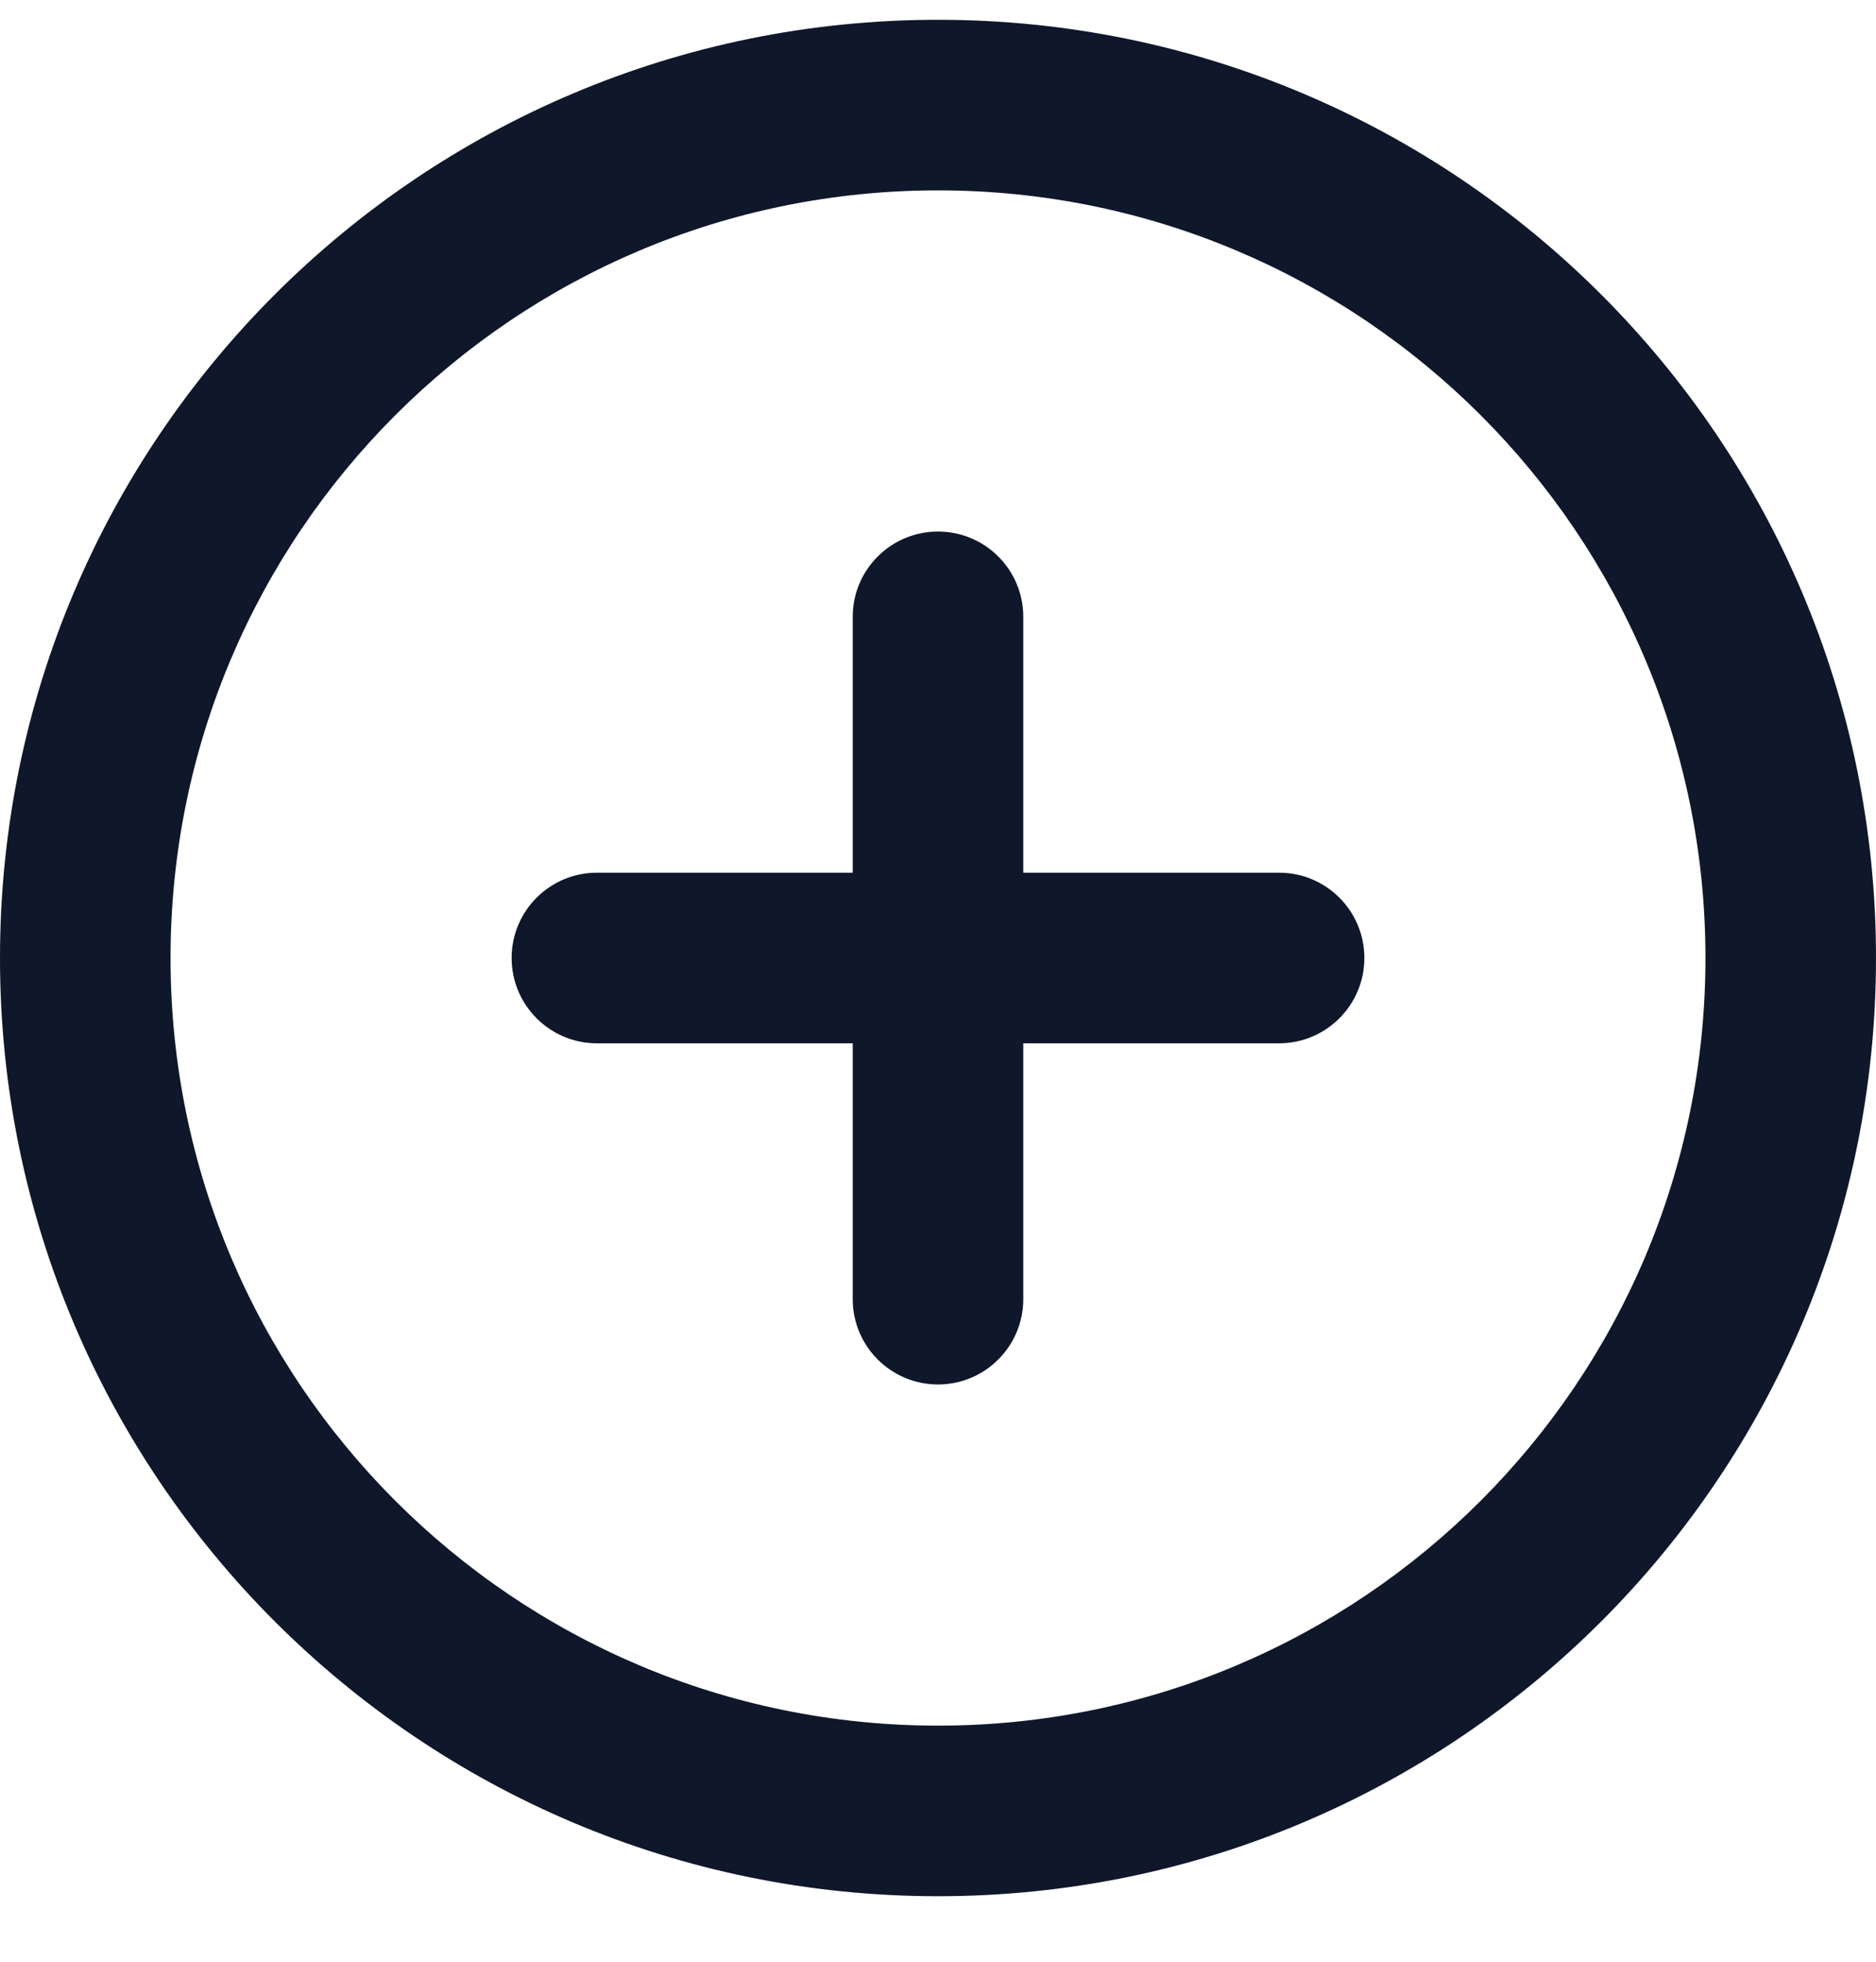
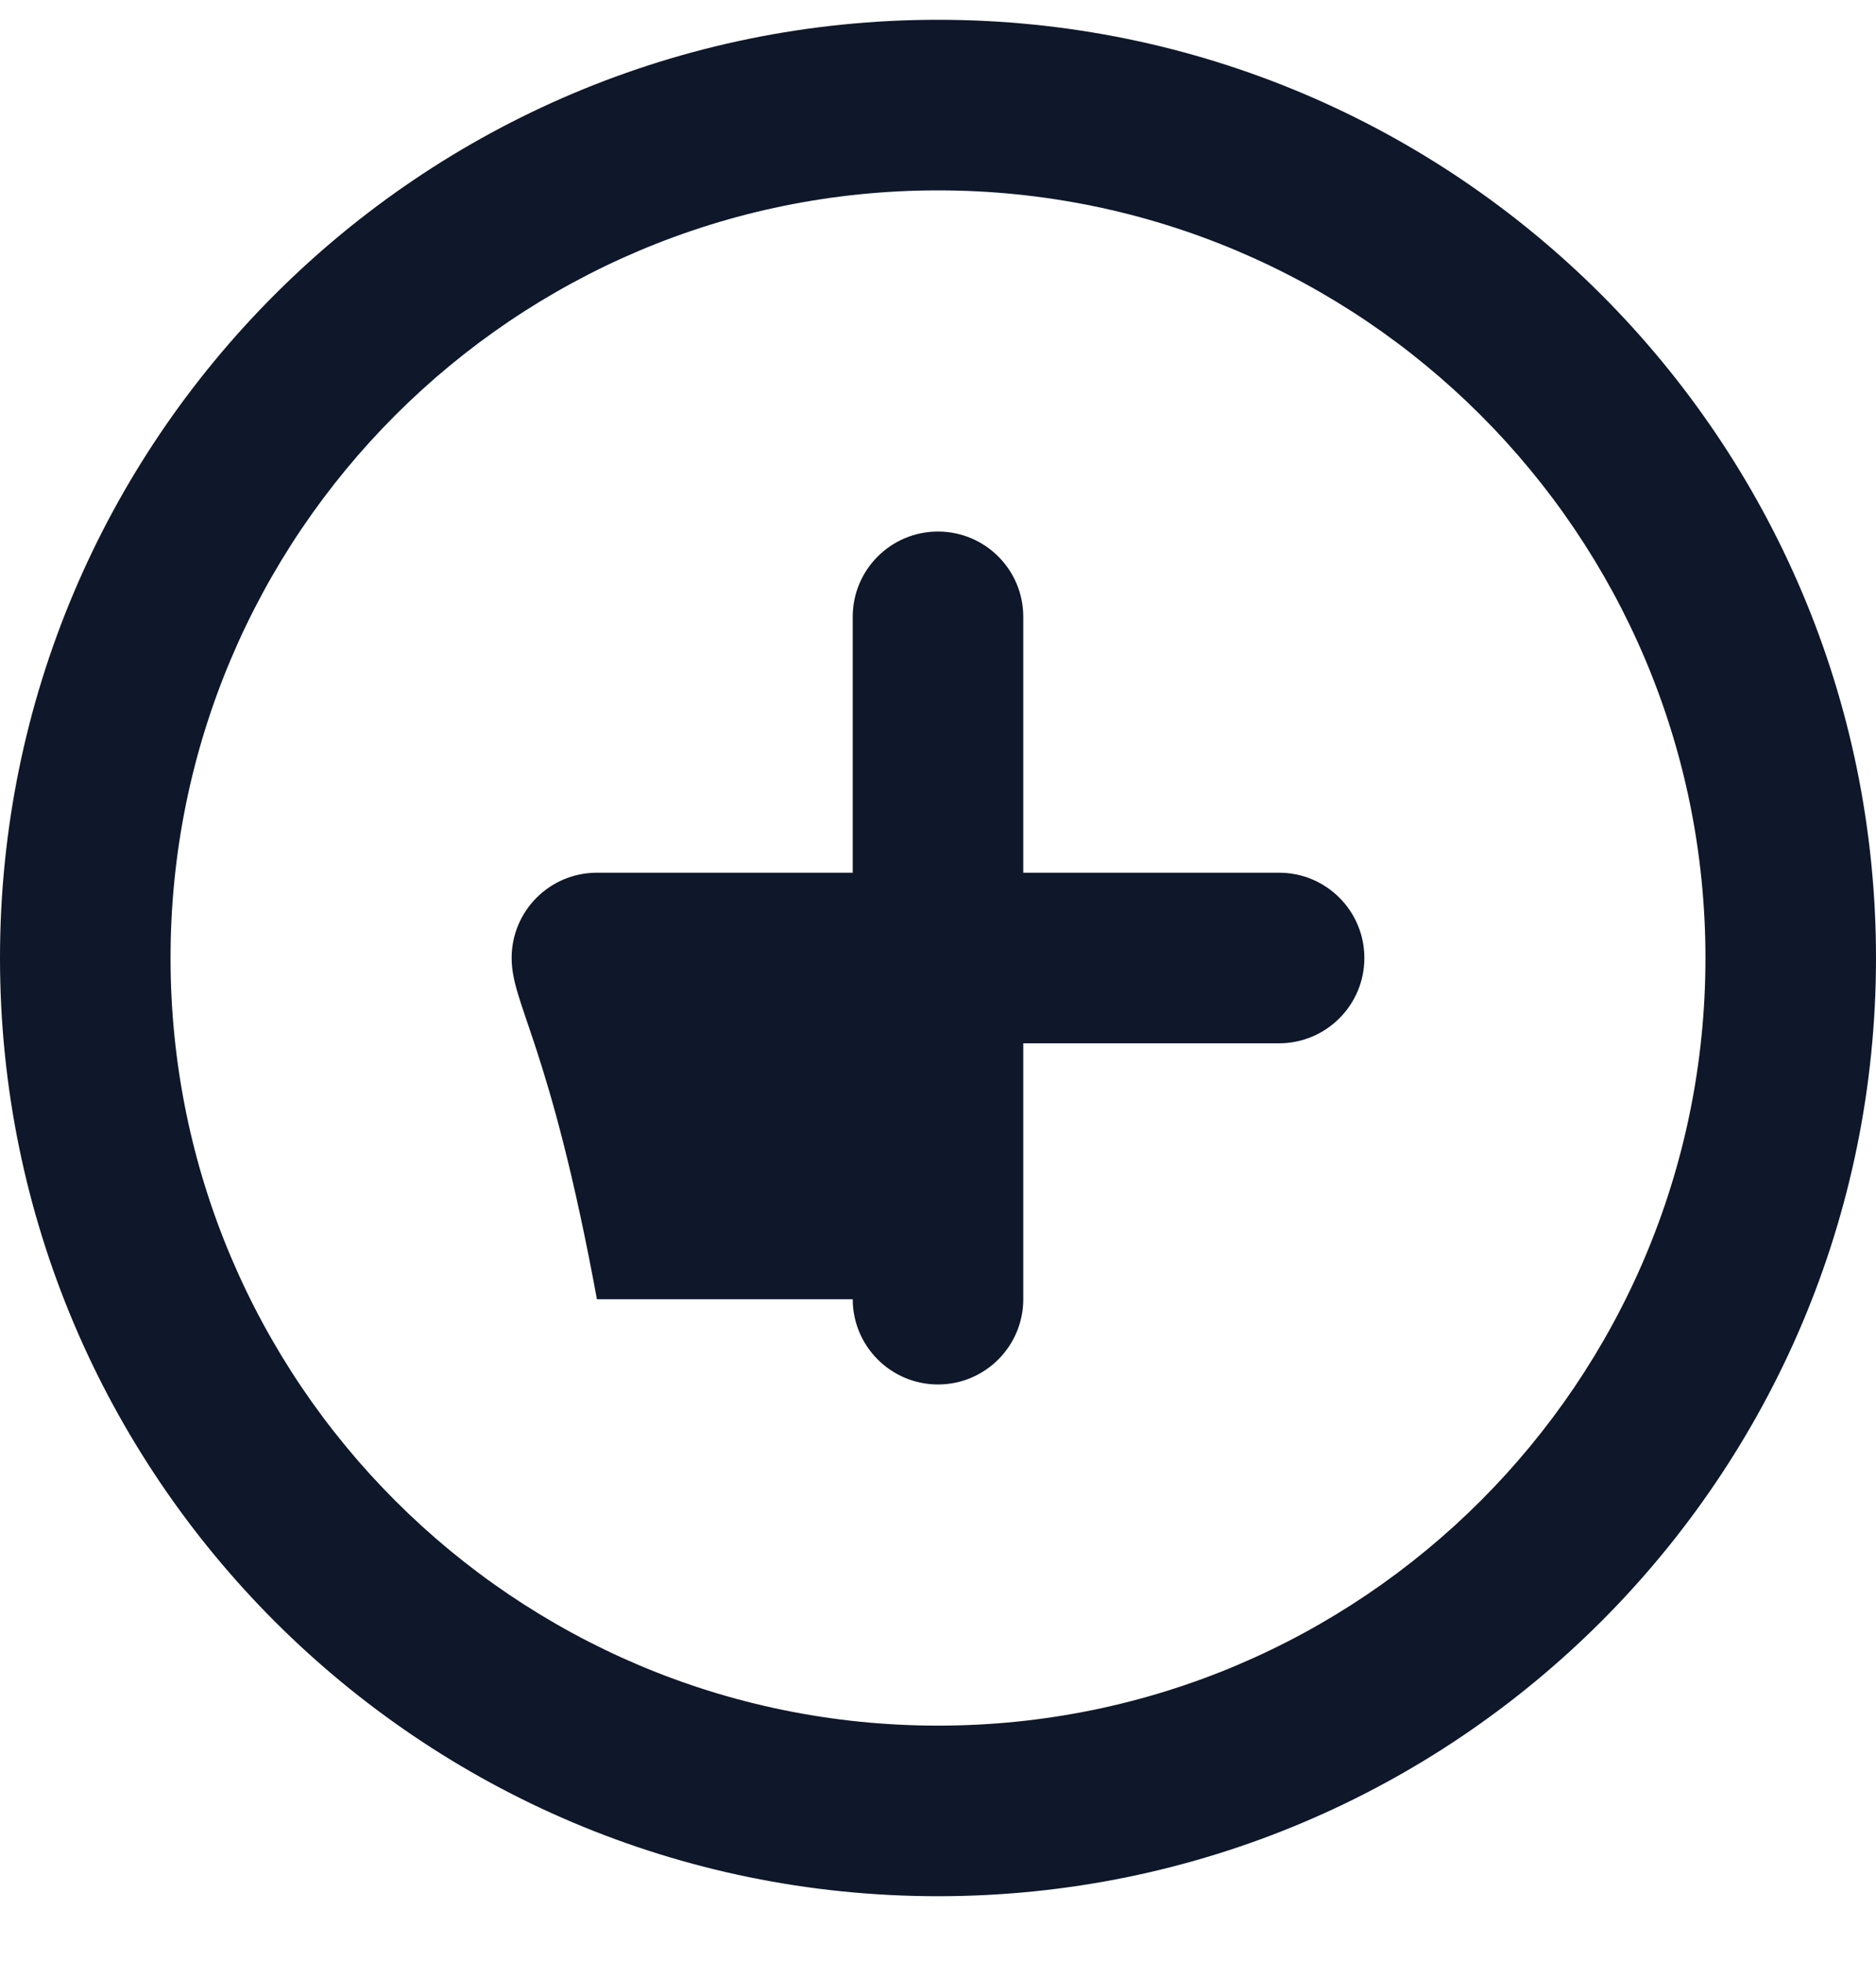
<svg xmlns="http://www.w3.org/2000/svg" width="22" height="23" viewBox="0 0 22 23" fill="none">
-   <path fill-rule="evenodd" clip-rule="evenodd" d="M11 2.232C6.029 2.232 2 6.261 2 11.232C2 16.202 6.029 20.232 11 20.232C15.971 20.232 20 16.202 20 11.232C20 6.261 15.971 2.232 11 2.232ZM0 11.232C0 5.157 4.925 0.232 11 0.232C17.075 0.232 22 5.157 22 11.232C22 17.307 17.075 22.232 11 22.232C4.925 22.232 0 17.307 0 11.232ZM11 6.232C11.552 6.232 12 6.679 12 7.232V10.232H15C15.552 10.232 16 10.679 16 11.232C16 11.784 15.552 12.232 15 12.232H12V15.232C12 15.784 11.552 16.232 11 16.232C10.448 16.232 10 15.784 10 15.232V12.232H7C6.448 12.232 6 11.784 6 11.232C6 10.679 6.448 10.232 7 10.232H10V7.232C10 6.679 10.448 6.232 11 6.232Z" fill="#0F172A" />
+   <path fill-rule="evenodd" clip-rule="evenodd" d="M11 2.232C6.029 2.232 2 6.261 2 11.232C2 16.202 6.029 20.232 11 20.232C15.971 20.232 20 16.202 20 11.232C20 6.261 15.971 2.232 11 2.232ZM0 11.232C0 5.157 4.925 0.232 11 0.232C17.075 0.232 22 5.157 22 11.232C22 17.307 17.075 22.232 11 22.232C4.925 22.232 0 17.307 0 11.232ZM11 6.232C11.552 6.232 12 6.679 12 7.232V10.232H15C15.552 10.232 16 10.679 16 11.232C16 11.784 15.552 12.232 15 12.232H12V15.232C12 15.784 11.552 16.232 11 16.232C10.448 16.232 10 15.784 10 15.232H7C6.448 12.232 6 11.784 6 11.232C6 10.679 6.448 10.232 7 10.232H10V7.232C10 6.679 10.448 6.232 11 6.232Z" fill="#0F172A" />
</svg>